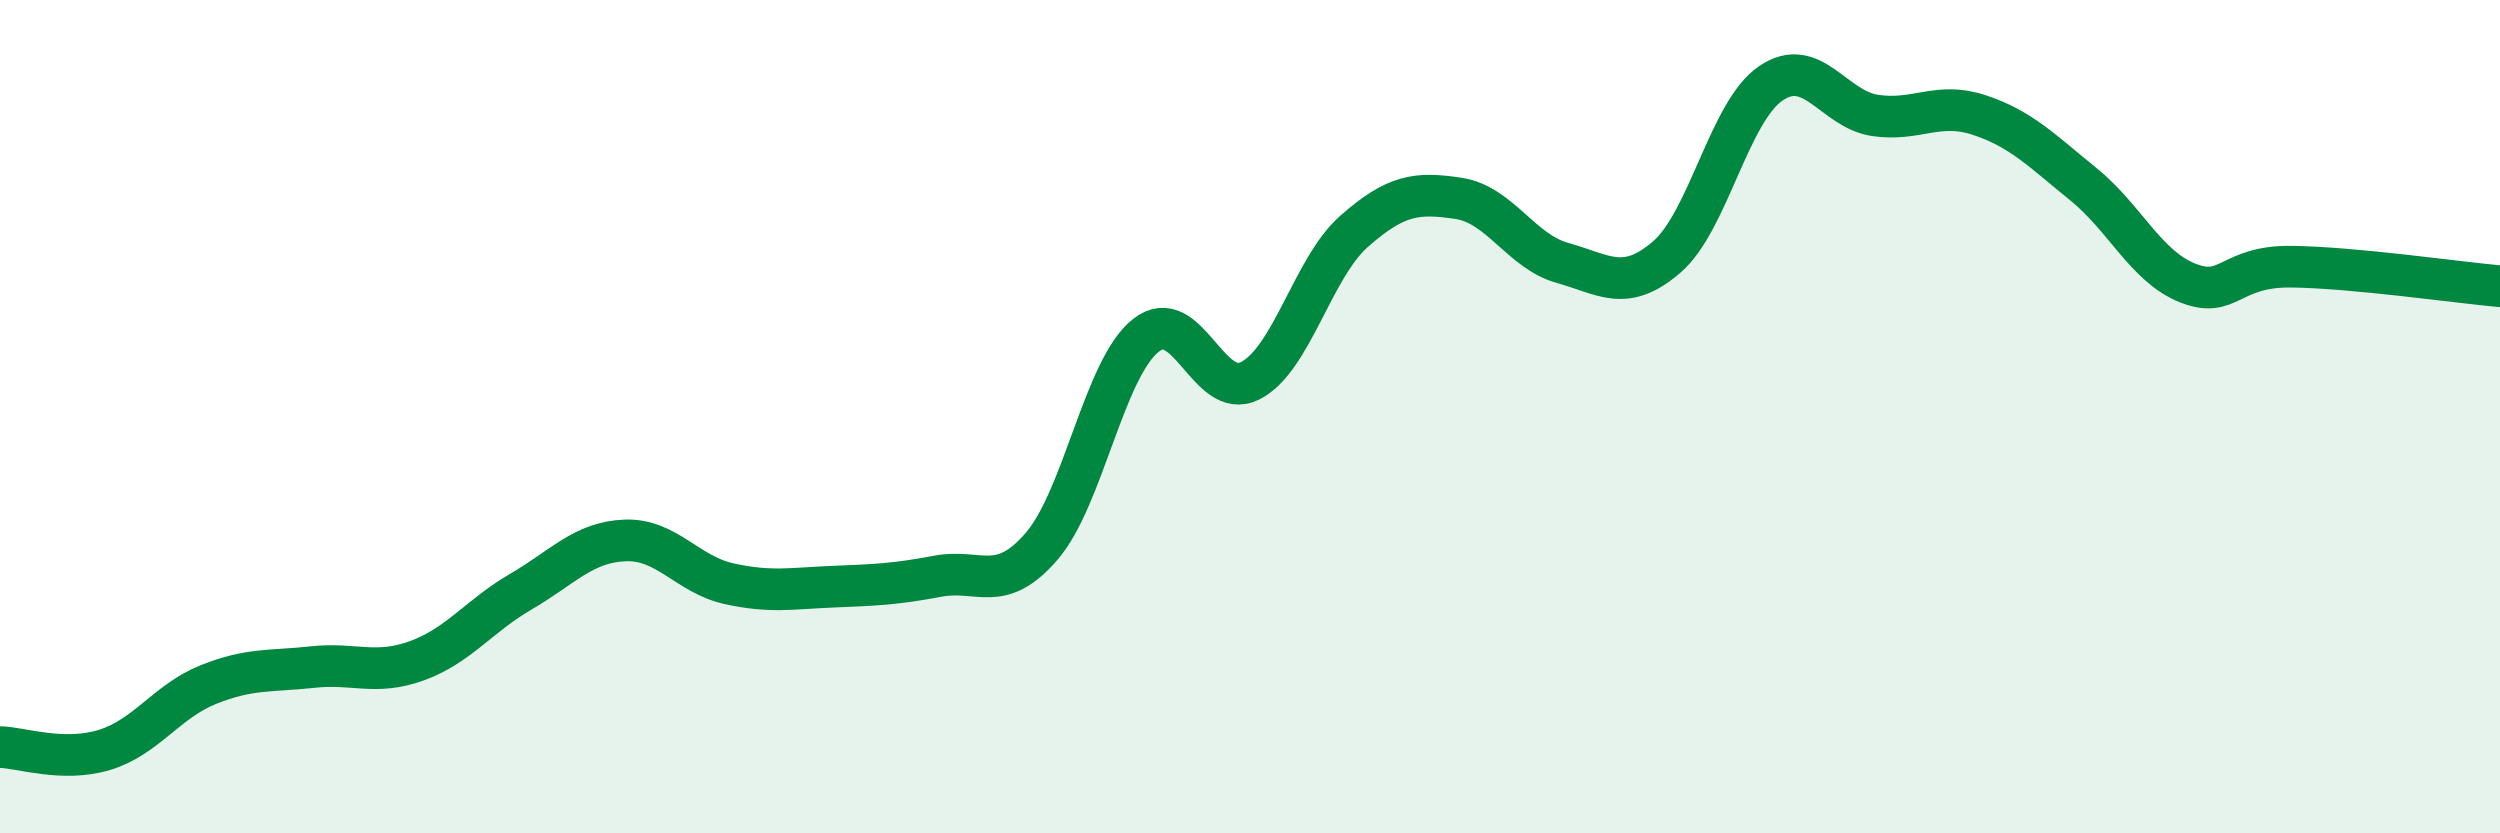
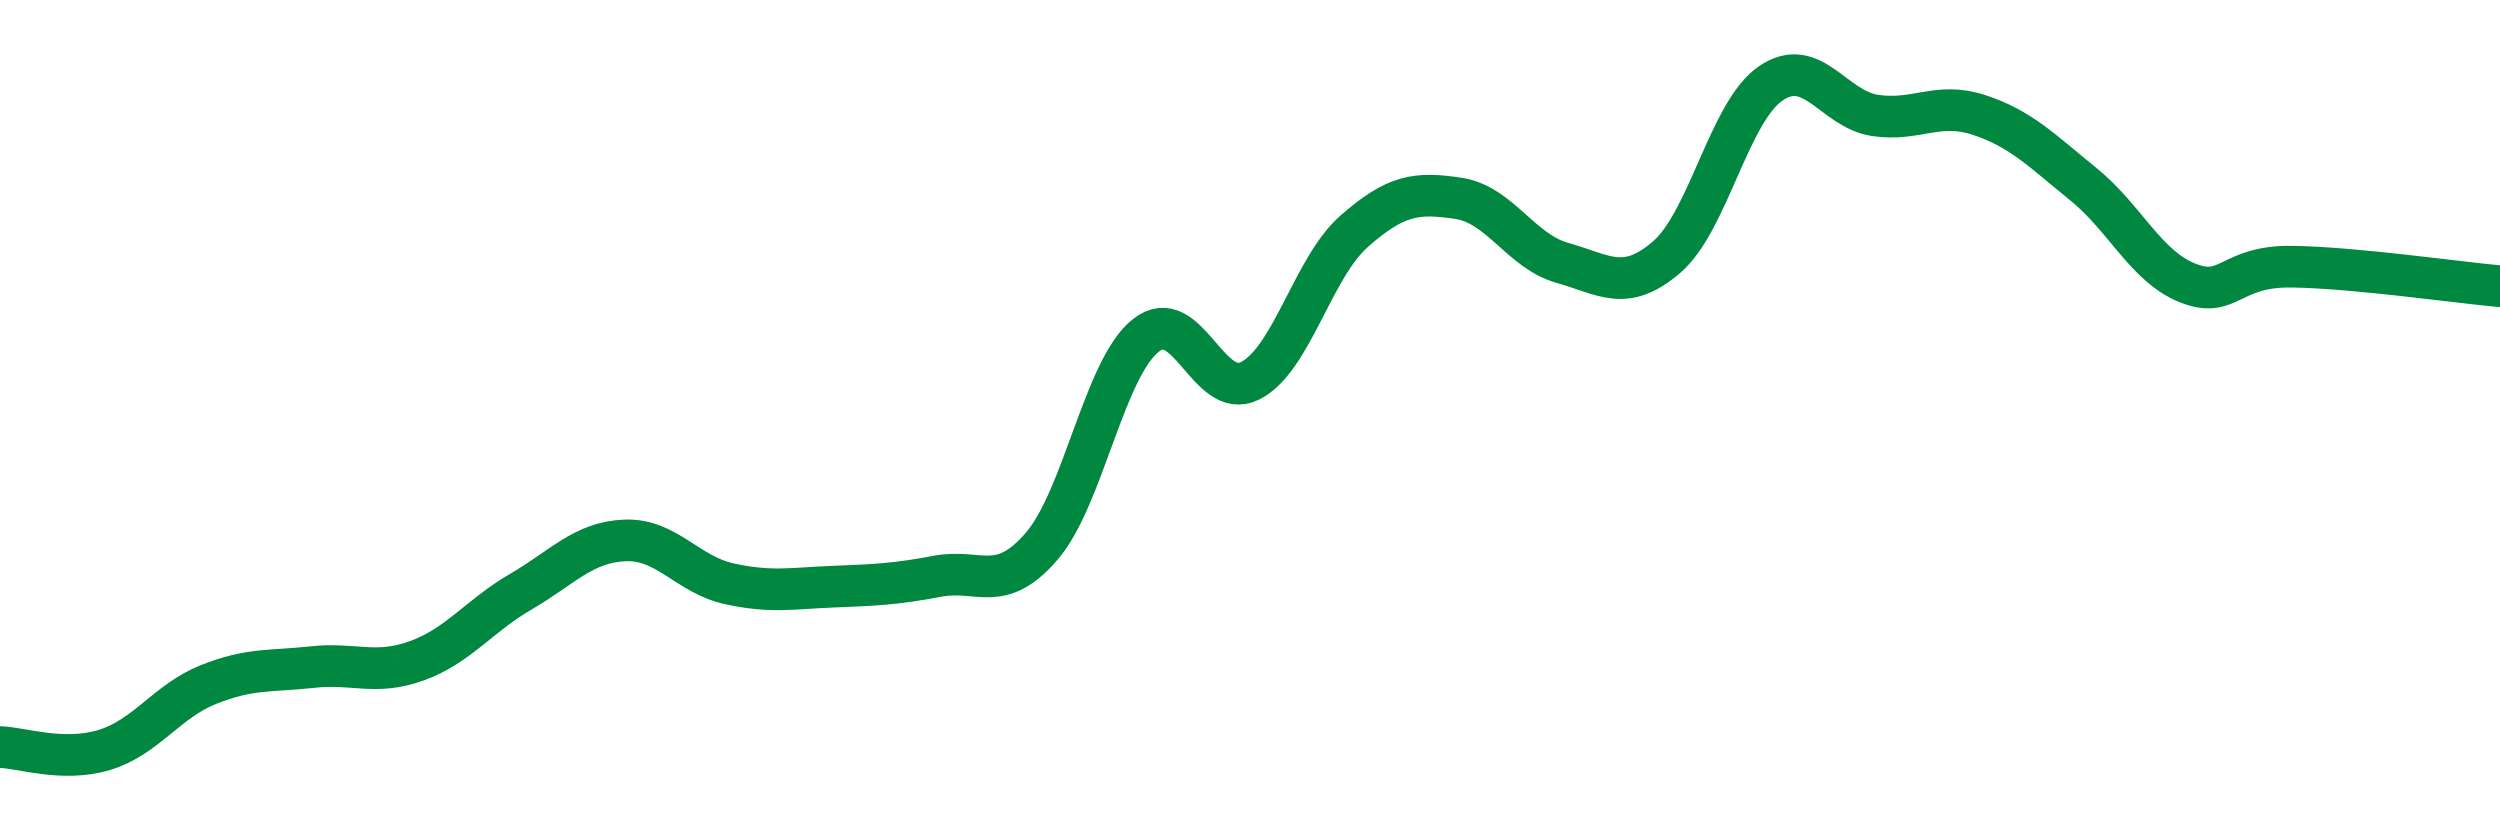
<svg xmlns="http://www.w3.org/2000/svg" width="60" height="20" viewBox="0 0 60 20">
-   <path d="M 0,17.93 C 0.5,17.94 1.5,18.3 2.5,18 C 3.5,17.7 4,16.83 5,16.43 C 6,16.03 6.5,16.12 7.5,16.01 C 8.5,15.9 9,16.22 10,15.86 C 11,15.5 11.5,14.78 12.5,14.2 C 13.5,13.62 14,13.01 15,12.97 C 16,12.93 16.5,13.79 17.5,14.01 C 18.5,14.23 19,14.12 20,14.08 C 21,14.04 21.5,14.02 22.5,13.83 C 23.5,13.64 24,14.27 25,13.11 C 26,11.95 26.5,8.84 27.5,8.05 C 28.5,7.26 29,9.64 30,9.14 C 31,8.64 31.5,6.43 32.5,5.55 C 33.5,4.67 34,4.61 35,4.76 C 36,4.91 36.5,6.03 37.5,6.31 C 38.5,6.59 39,7.03 40,6.17 C 41,5.31 41.5,2.68 42.5,2 C 43.5,1.32 44,2.62 45,2.77 C 46,2.92 46.5,2.43 47.5,2.76 C 48.5,3.09 49,3.61 50,4.42 C 51,5.23 51.5,6.39 52.5,6.79 C 53.5,7.19 53.5,6.38 55,6.4 C 56.5,6.42 59,6.78 60,6.87L60 20L0 20Z" fill="#008740" opacity="0.1" stroke-linecap="round" stroke-linejoin="round" />
  <path d="M 0,17.93 C 0.5,17.94 1.5,18.3 2.5,18 C 3.5,17.7 4,16.83 5,16.43 C 6,16.03 6.5,16.12 7.5,16.01 C 8.5,15.9 9,16.22 10,15.86 C 11,15.5 11.5,14.78 12.5,14.2 C 13.5,13.62 14,13.01 15,12.97 C 16,12.93 16.5,13.79 17.5,14.01 C 18.5,14.23 19,14.12 20,14.08 C 21,14.04 21.5,14.02 22.5,13.83 C 23.5,13.64 24,14.27 25,13.11 C 26,11.95 26.5,8.84 27.5,8.05 C 28.5,7.26 29,9.64 30,9.14 C 31,8.64 31.5,6.43 32.5,5.55 C 33.5,4.67 34,4.61 35,4.76 C 36,4.91 36.5,6.03 37.5,6.31 C 38.5,6.59 39,7.03 40,6.17 C 41,5.31 41.5,2.68 42.5,2 C 43.5,1.32 44,2.62 45,2.77 C 46,2.92 46.5,2.43 47.5,2.76 C 48.5,3.09 49,3.61 50,4.42 C 51,5.23 51.5,6.39 52.5,6.79 C 53.5,7.19 53.5,6.38 55,6.4 C 56.5,6.42 59,6.78 60,6.87" stroke="#008740" stroke-width="1" fill="none" stroke-linecap="round" stroke-linejoin="round" />
</svg>